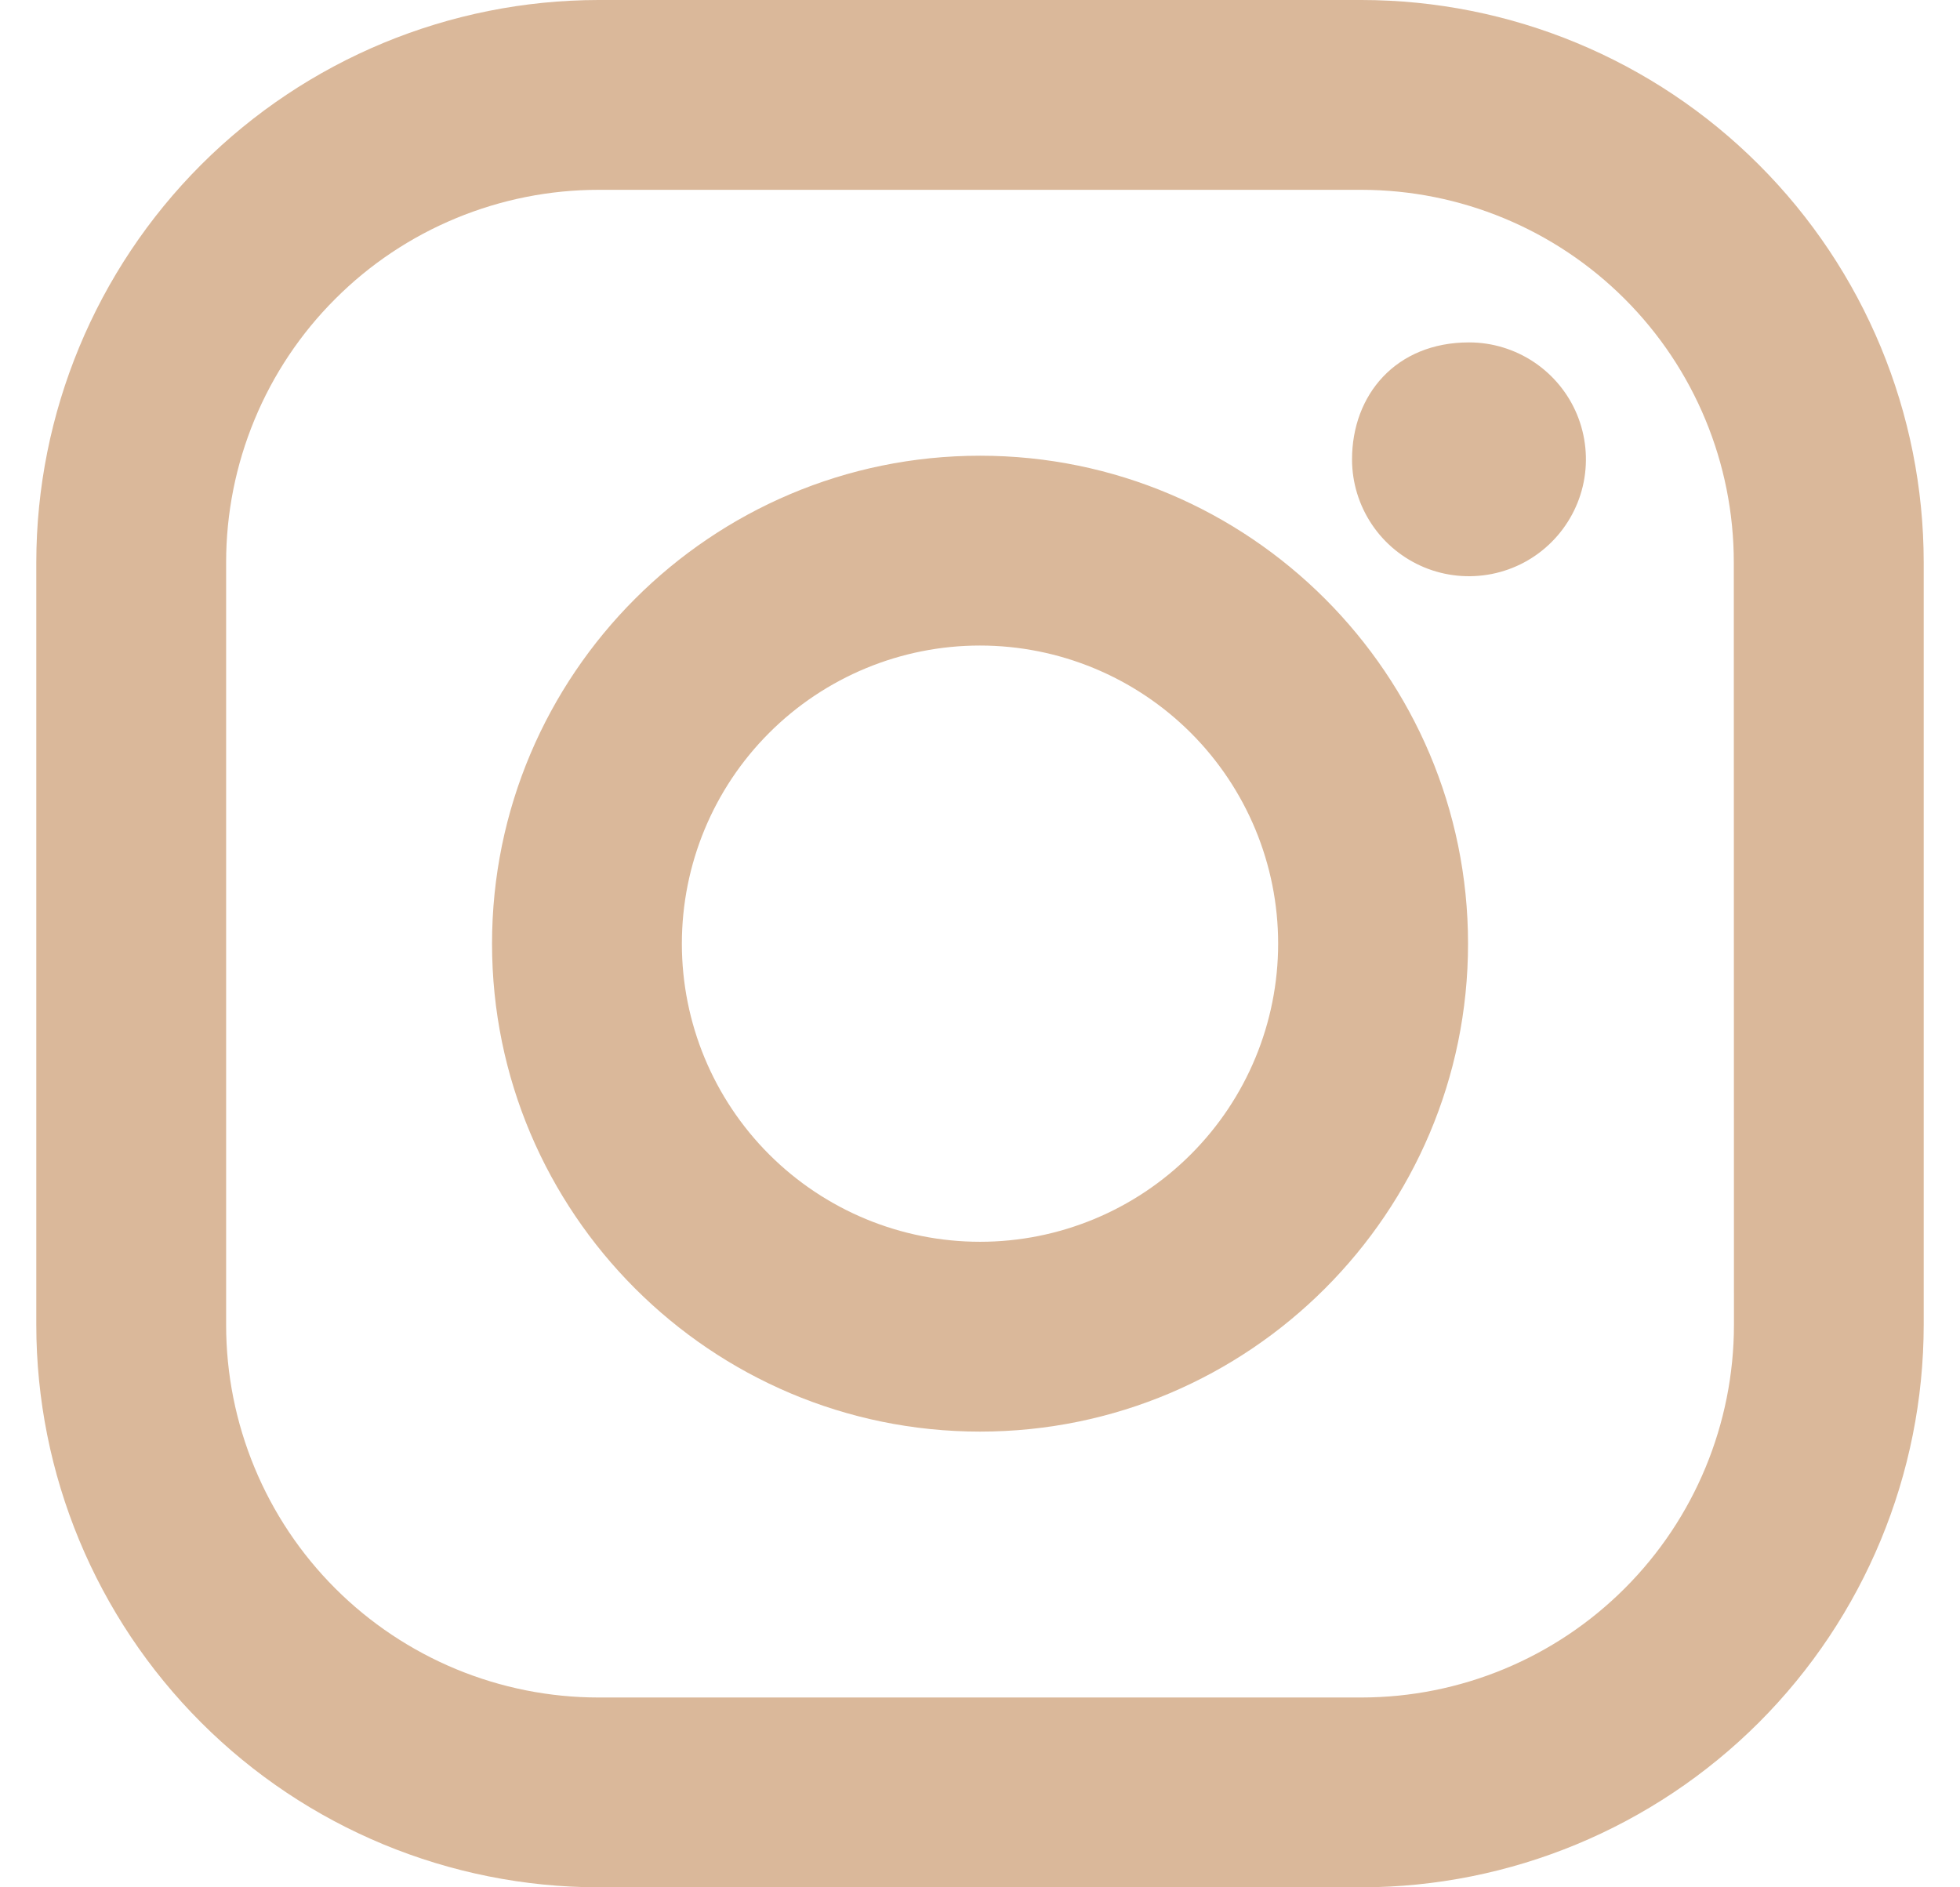
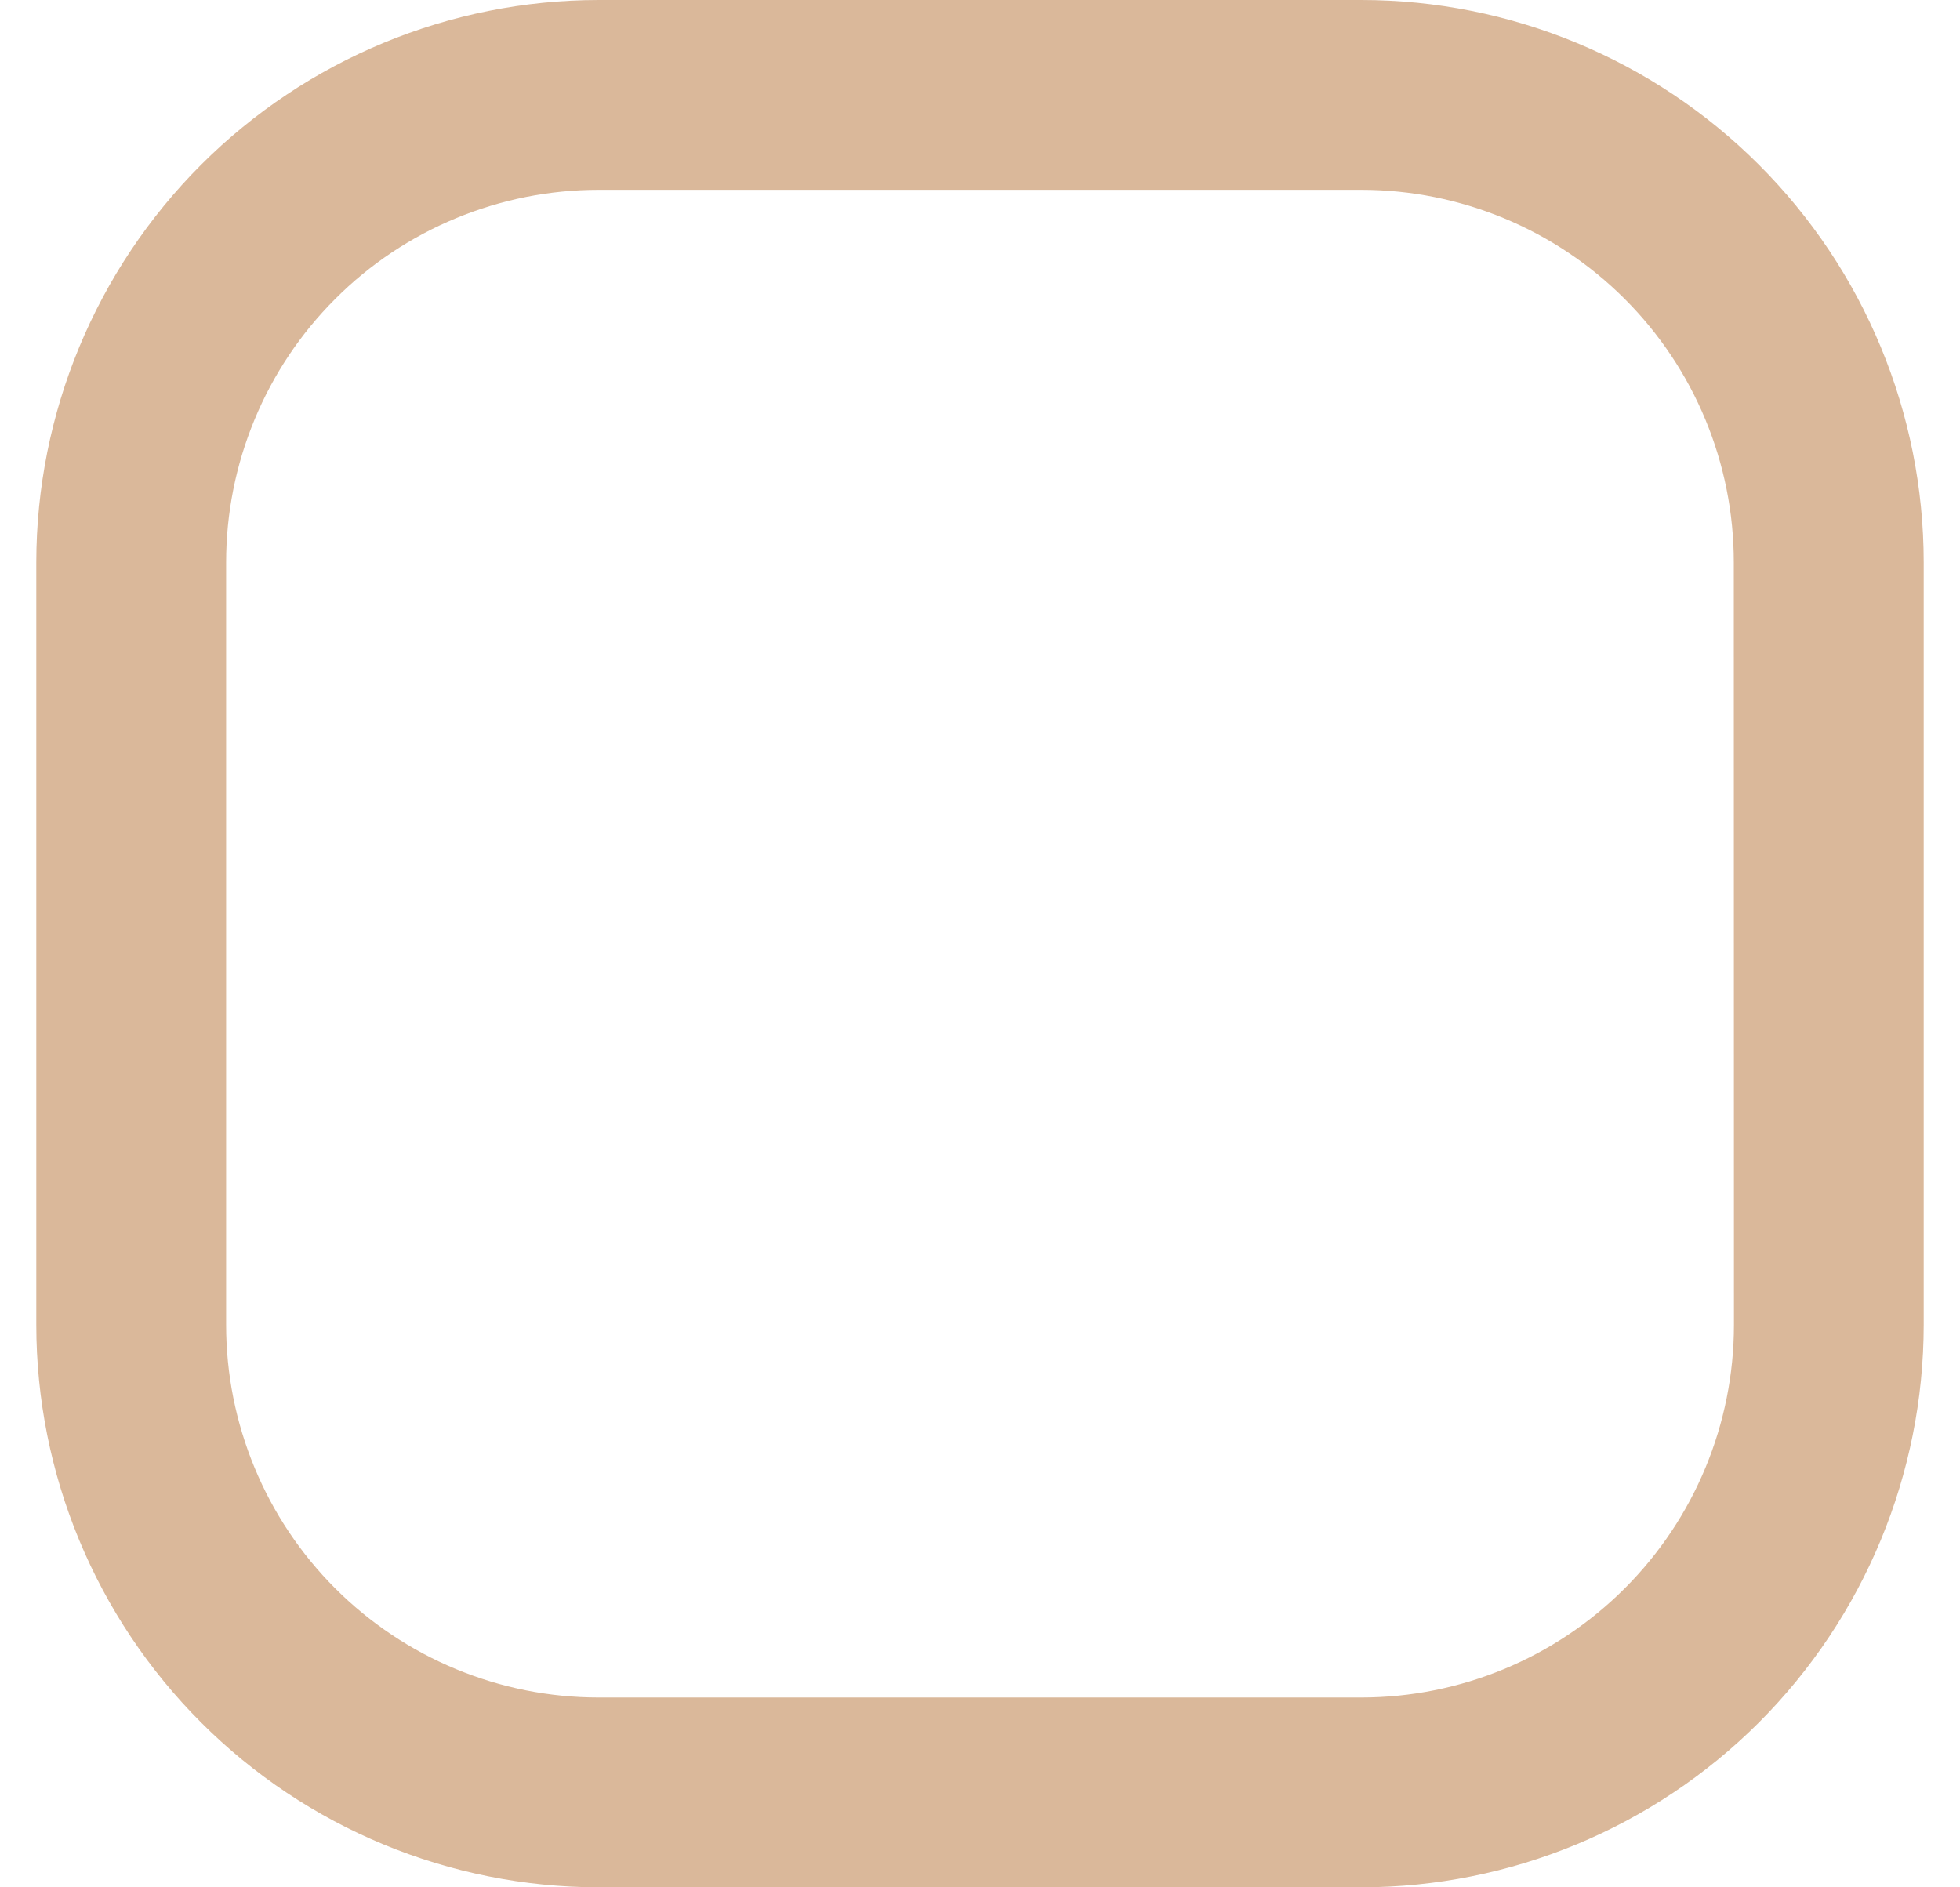
<svg xmlns="http://www.w3.org/2000/svg" width="27" height="26" viewBox="0 0 27 26" fill="none">
  <path d="M18.754 0H8.246C6.192 0.002 4.223 0.818 2.77 2.27C1.318 3.723 0.502 5.692 0.5 7.746V18.253C0.501 20.307 1.318 22.277 2.77 23.729C4.222 25.182 6.192 25.998 8.246 26H18.754C20.808 25.998 22.777 25.181 24.23 23.729C25.682 22.276 26.498 20.307 26.5 18.253V7.746C26.499 5.692 25.683 3.722 24.23 2.27C22.778 0.817 20.808 0.001 18.754 0ZM23.886 18.253C23.885 19.614 23.345 20.919 22.382 21.881C21.42 22.844 20.115 23.384 18.754 23.385H8.246C7.572 23.385 6.905 23.252 6.282 22.994C5.66 22.736 5.094 22.358 4.618 21.882C4.141 21.405 3.763 20.839 3.506 20.217C3.248 19.594 3.115 18.927 3.115 18.253V7.746C3.115 7.072 3.248 6.405 3.506 5.782C3.763 5.16 4.141 4.594 4.618 4.118C5.094 3.641 5.66 3.263 6.282 3.006C6.905 2.748 7.572 2.615 8.246 2.615H18.754C20.115 2.616 21.419 3.156 22.381 4.118C23.344 5.08 23.884 6.385 23.884 7.746L23.886 18.253Z" fill="#DAB89A" />
-   <path d="M13.501 6.278C9.792 6.278 6.778 9.293 6.778 13C6.778 16.707 9.793 19.722 13.501 19.722C17.208 19.722 20.223 16.707 20.223 13C20.223 9.293 17.209 6.278 13.501 6.278ZM13.501 17.107C12.411 17.107 11.367 16.674 10.596 15.904C9.826 15.134 9.393 14.09 9.393 13.001C9.393 11.911 9.825 10.867 10.595 10.097C11.366 9.326 12.41 8.893 13.499 8.893C14.589 8.893 15.633 9.326 16.404 10.096C17.174 10.866 17.607 11.91 17.607 12.999C17.607 14.089 17.175 15.133 16.404 15.903C15.634 16.674 14.59 17.107 13.501 17.107ZM20.237 4.717C20.556 4.717 20.867 4.812 21.132 4.989C21.396 5.166 21.603 5.417 21.725 5.712C21.846 6.006 21.878 6.33 21.816 6.642C21.754 6.954 21.6 7.241 21.375 7.466C21.15 7.692 20.863 7.845 20.551 7.907C20.238 7.969 19.915 7.938 19.62 7.816C19.326 7.694 19.074 7.488 18.897 7.223C18.72 6.958 18.625 6.647 18.625 6.329C18.625 5.44 19.228 4.717 20.237 4.717Z" fill="#DAB89A" />
</svg>